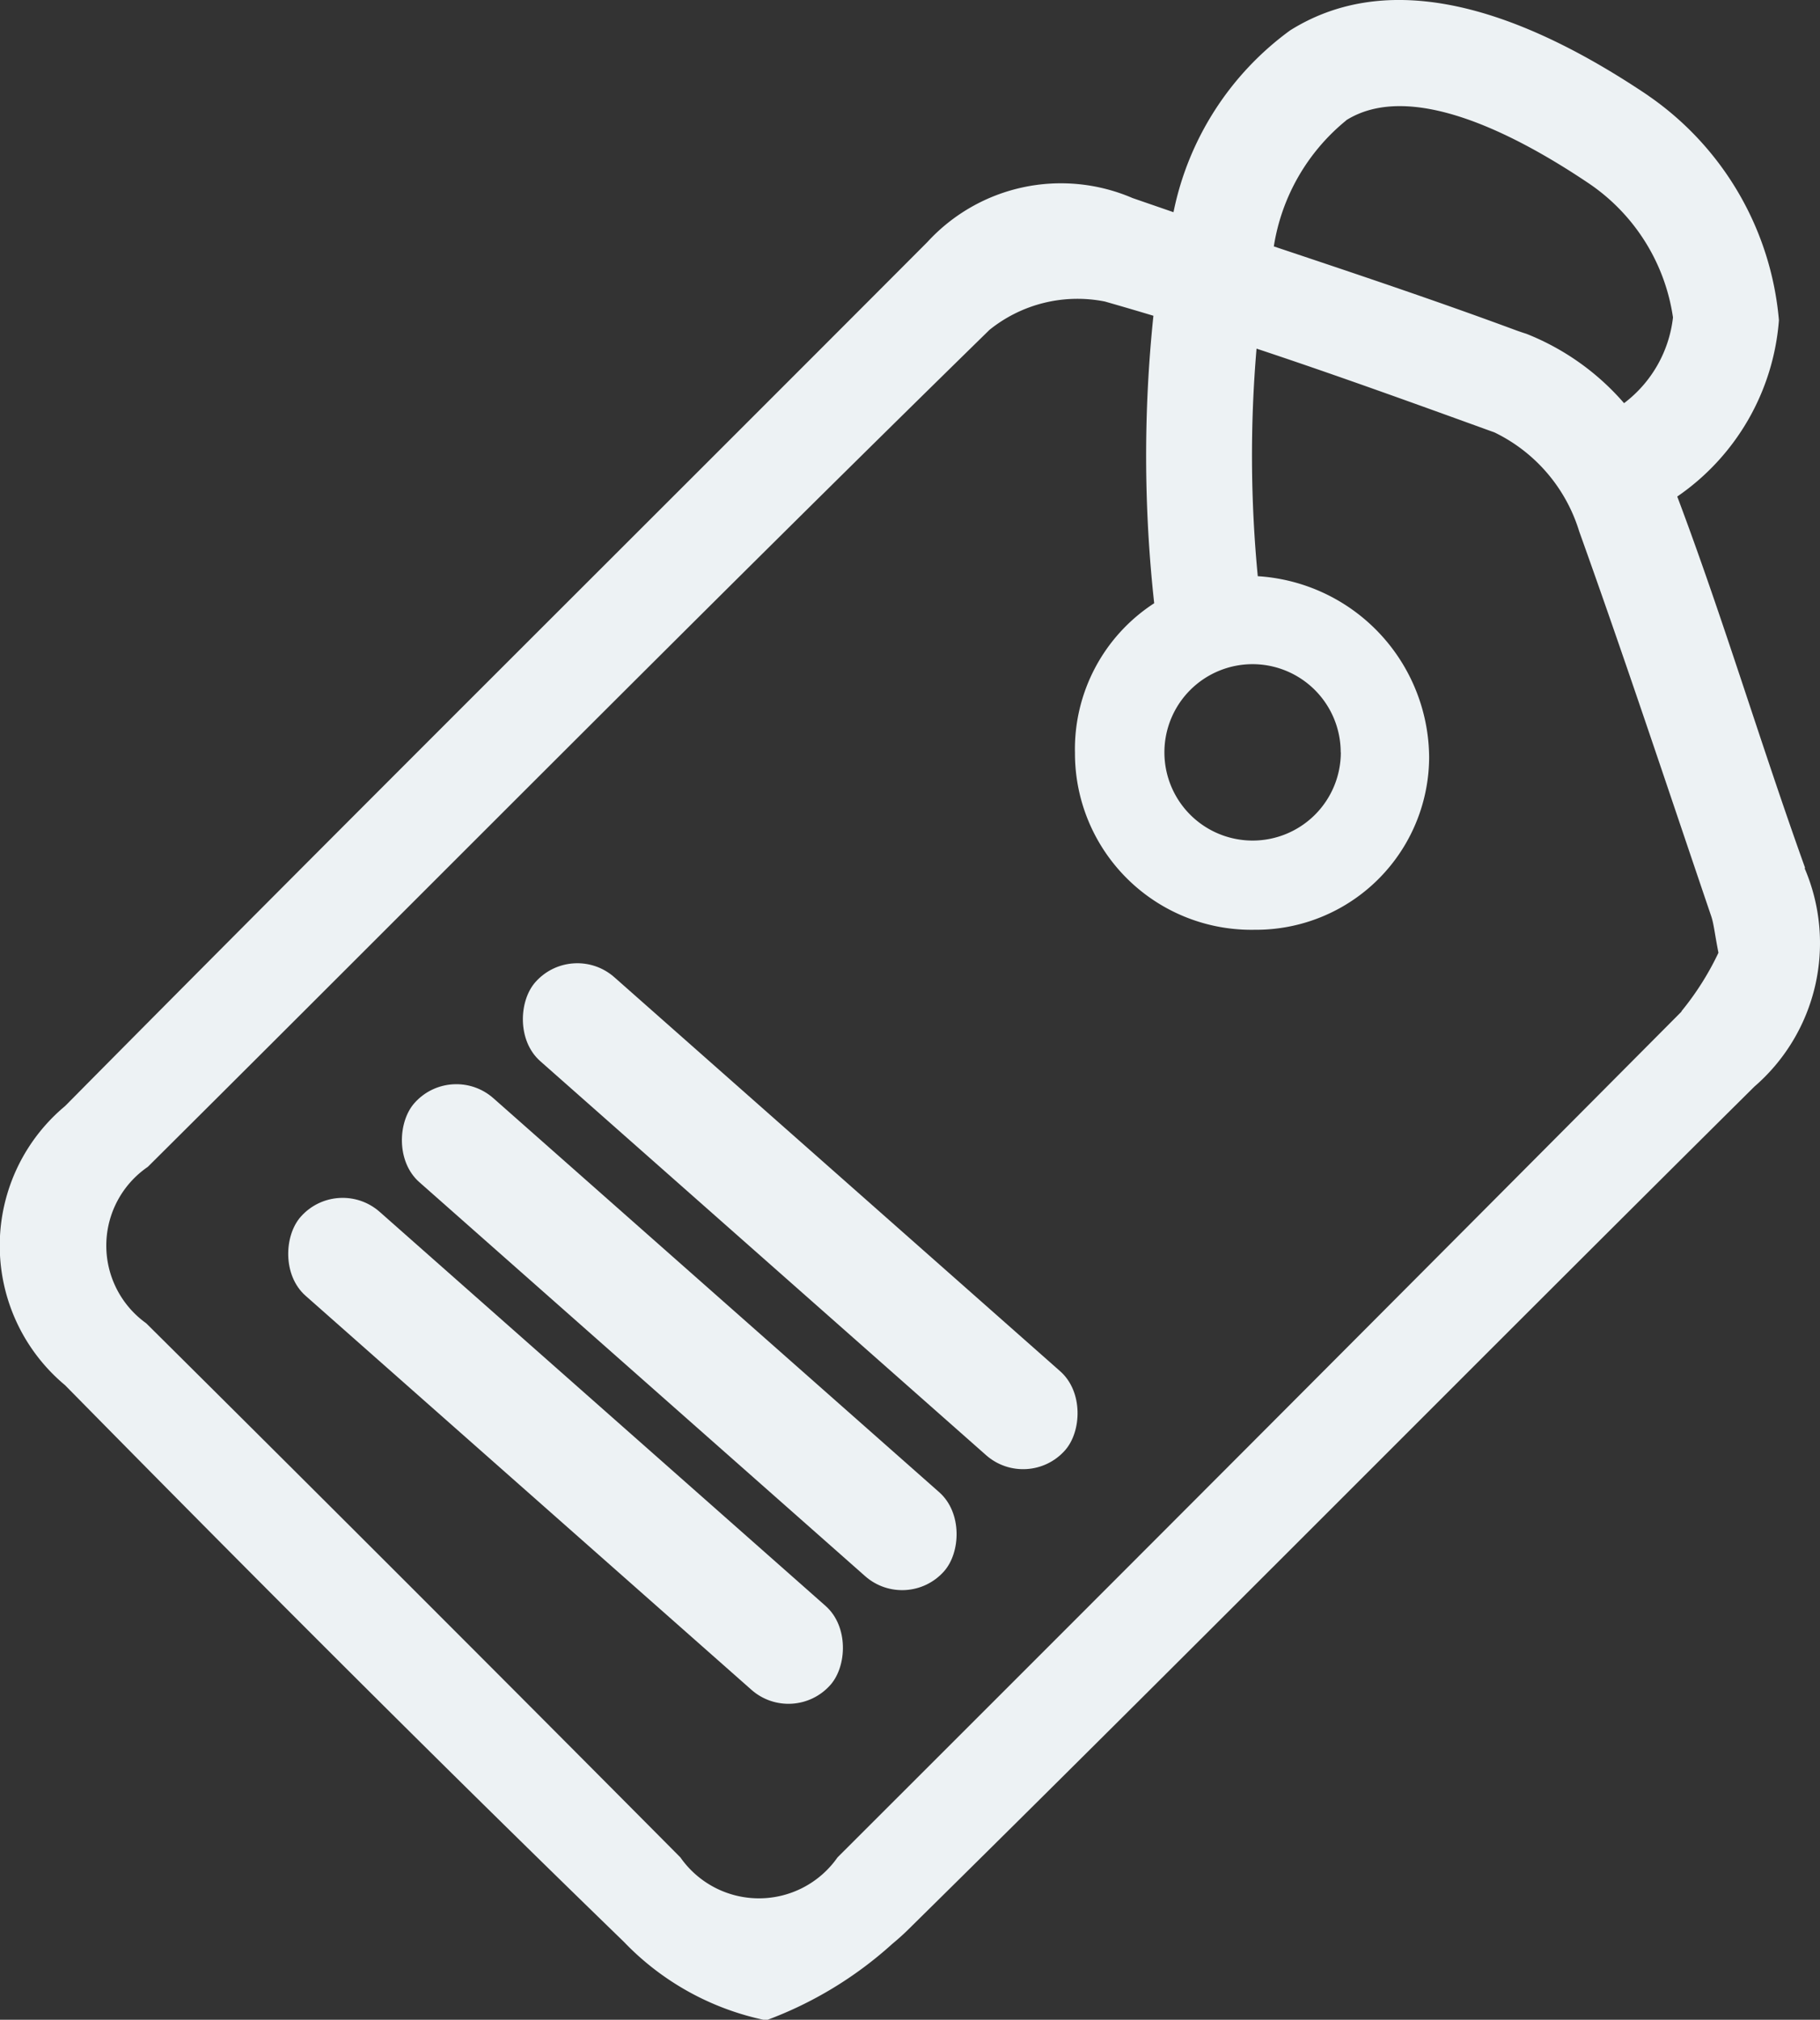
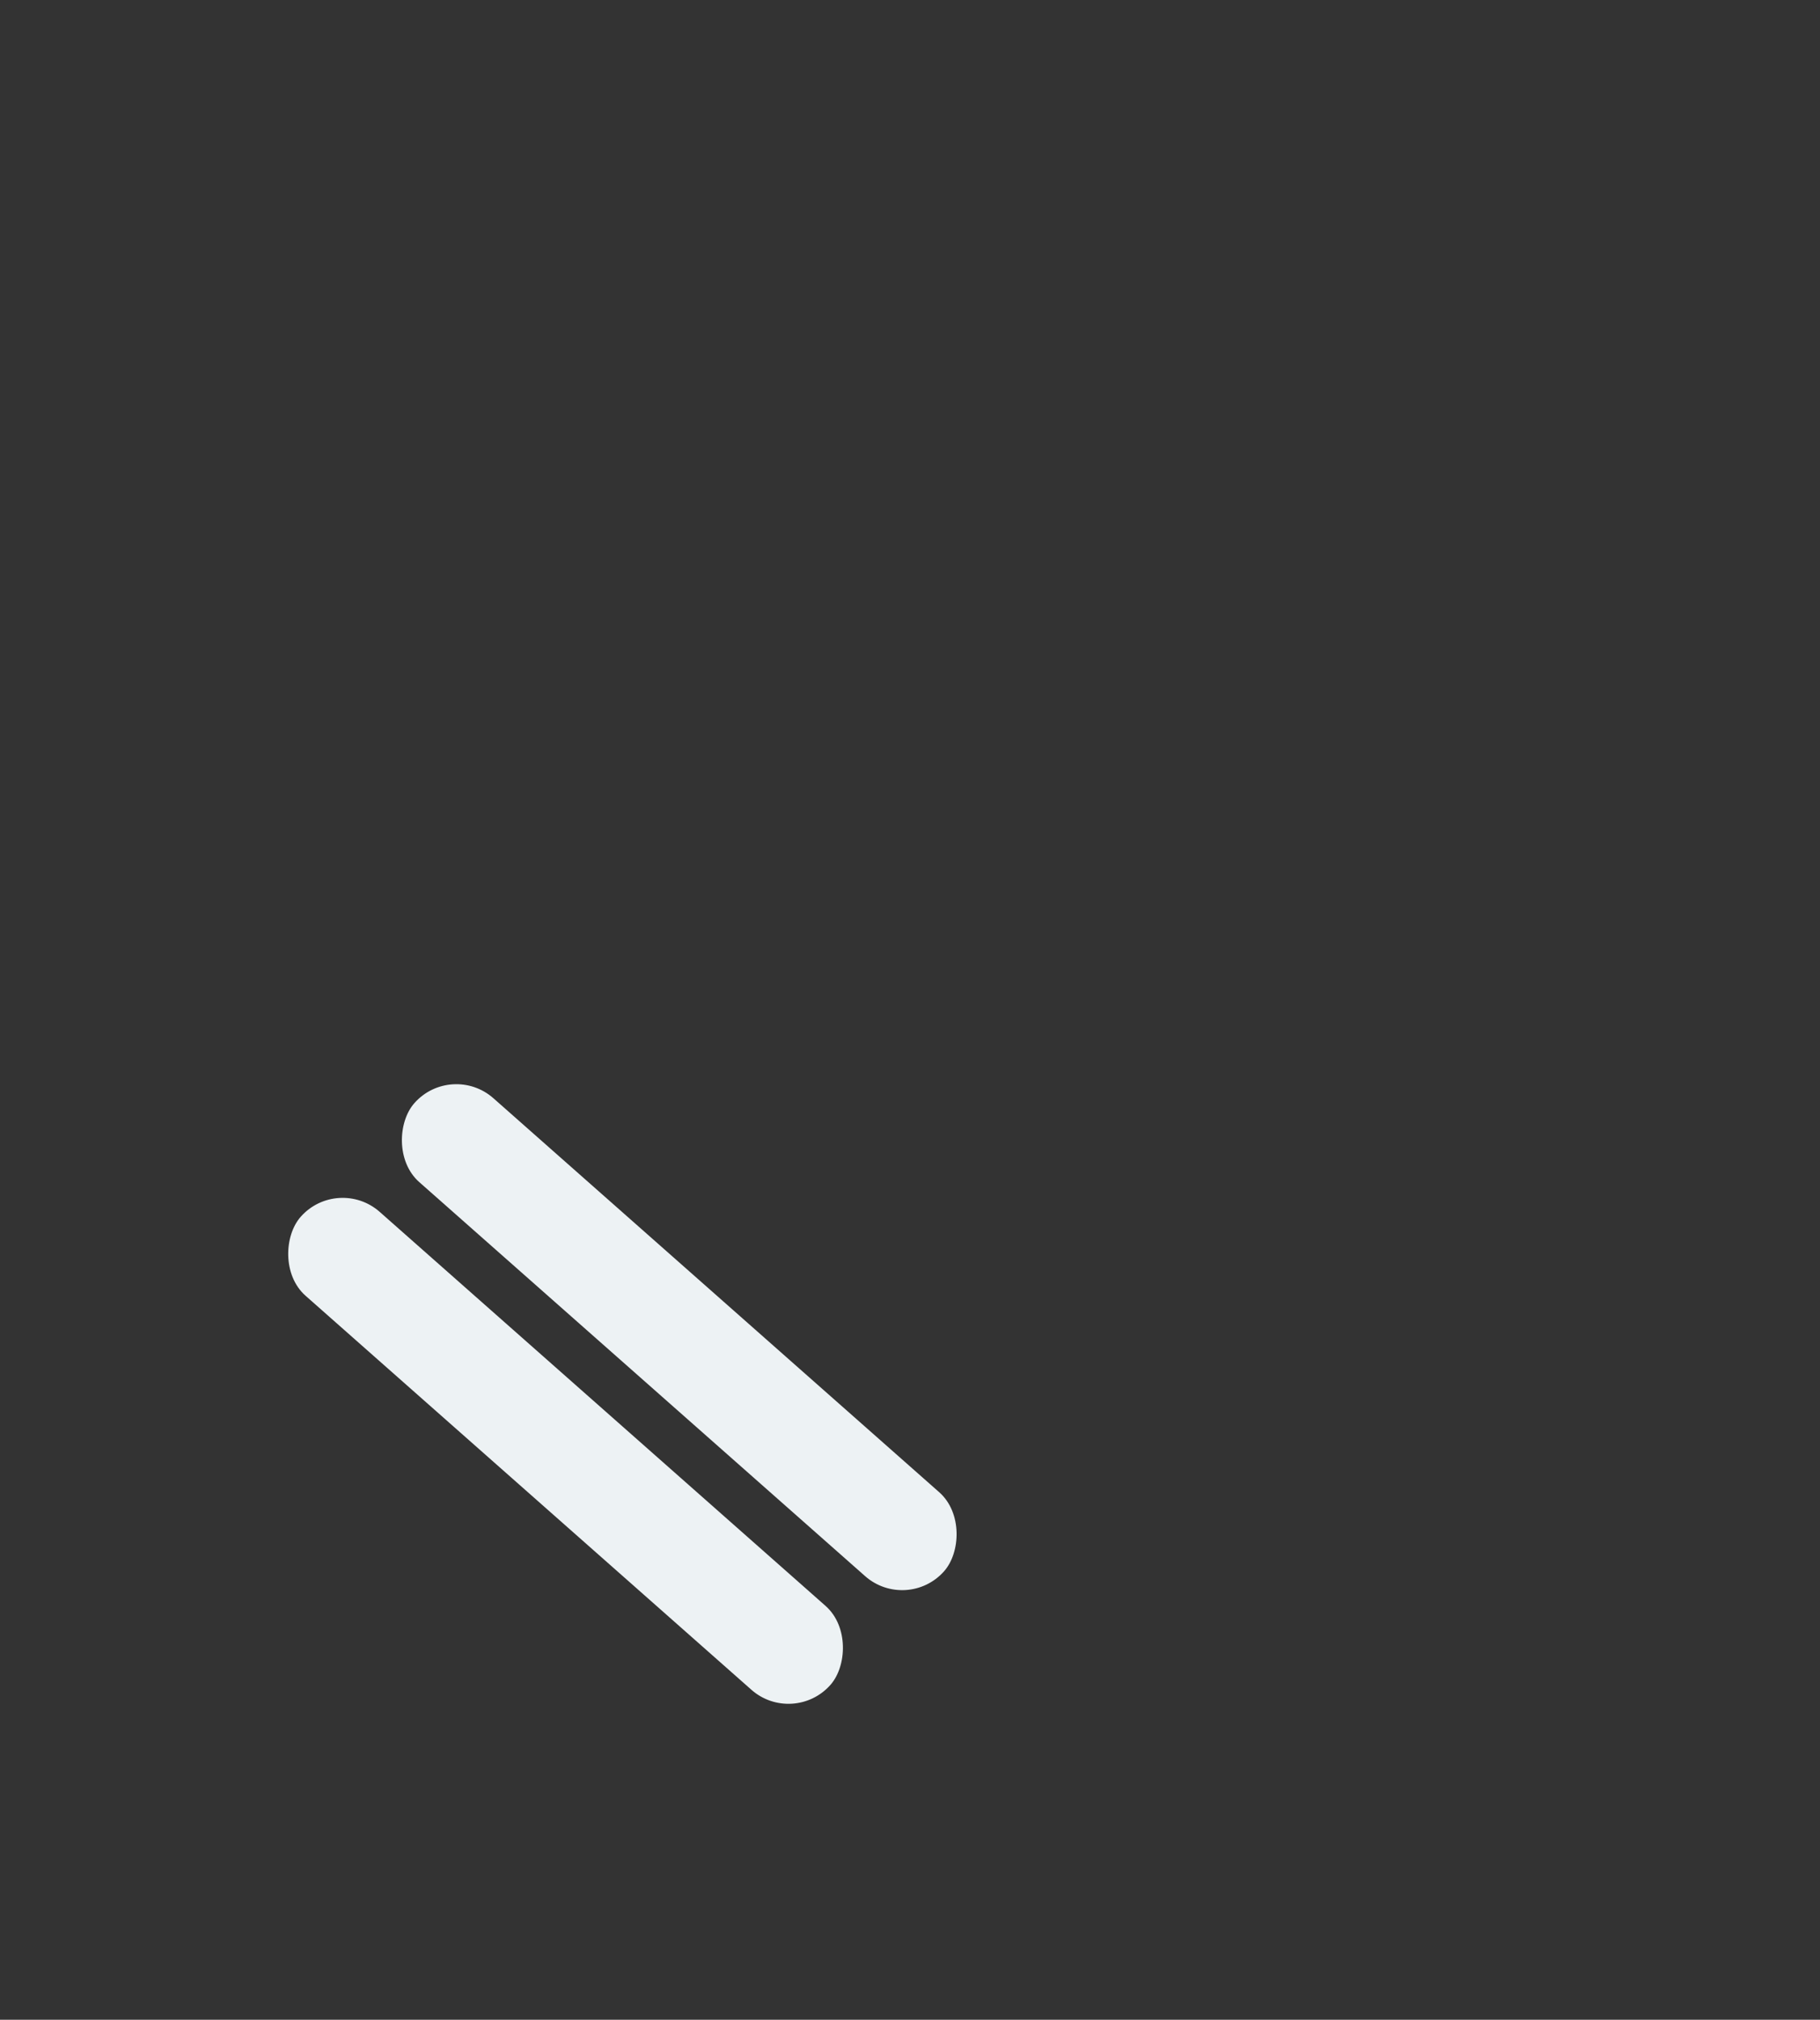
<svg xmlns="http://www.w3.org/2000/svg" width="16.218" height="18" viewBox="0 0 16.218 18">
  <rect x="0" y="0" width="16.218" height="18" fill="#333333" stroke="none" />
  <g id="icon-promotions_Mesa_de_trabajo_1" data-name="icon-promotions_Mesa de trabajo 1" transform="translate(-223.032 -203.578)">
-     <rect id="Rectangle_467" data-name="Rectangle 467" width="6.302" height="0.998" rx="0.499" transform="matrix(0.749, 0.662, -0.662, 0.749, 228.133, 211.957)" fill="#edf2f4" />
    <rect id="Rectangle_468" data-name="Rectangle 468" width="6.302" height="0.998" rx="0.499" transform="matrix(0.749, 0.662, -0.662, 0.749, 227.055, 213.035)" fill="#edf2f4" />
    <rect id="Rectangle_469" data-name="Rectangle 469" width="6.302" height="0.998" rx="0.499" transform="matrix(0.749, 0.662, -0.662, 0.749, 226.042, 214.048)" fill="#edf2f4" />
-     <path id="Path_613" data-name="Path 613" d="M239.117,211.312c-.395-1.1-.728-2.218-1.139-3.309a2.1,2.1,0,0,0,.906-1.571,2.714,2.714,0,0,0-1.162-2l-.008-.006c-1.315-.884-2.387-1.078-3.186-.577a2.658,2.658,0,0,0-1.039,1.62l-.365-.126a1.614,1.614,0,0,0-1.828.392c-2.559,2.567-5.132,5.121-7.684,7.7a1.62,1.62,0,0,0,0,2.488c1.643,1.67,3.3,3.331,4.979,4.96a2.429,2.429,0,0,0,1.268.7,3.459,3.459,0,0,0,1.126-.683l.012-.01h0c.042-.035.082-.071.121-.109,2.529-2.493,5.026-5.018,7.547-7.519a1.691,1.691,0,0,0,.448-1.946Zm-4.088-6.663c.565-.353,1.481.107,2.153.558a1.747,1.747,0,0,1,.758,1.2,1.115,1.115,0,0,1-.436.764,2.244,2.244,0,0,0-.87-.618c-.029-.009-.058-.019-.089-.03-.715-.265-1.438-.507-2.162-.749a1.809,1.809,0,0,1,.645-1.123Zm2.99,7.941q-3.755,3.777-7.524,7.541a.854.854,0,0,1-1.4,0q-2.371-2.388-4.76-4.76a.851.851,0,0,1,.014-1.394c2.5-2.486,4.98-4.993,7.5-7.459a1.249,1.249,0,0,1,1.028-.253q.217.062.433.127a12.043,12.043,0,0,0,.007,2.562,1.55,1.55,0,0,0-.706,1.336,1.572,1.572,0,0,0,1.6,1.574,1.543,1.543,0,0,0,1.556-1.533,1.628,1.628,0,0,0-1.527-1.618,11.235,11.235,0,0,1-.011-2.028c.711.236,1.417.492,2.121.747a1.451,1.451,0,0,1,.754.881c.408,1.138.788,2.286,1.177,3.431.023.069.029.145.064.325a2.528,2.528,0,0,1-.332.524Zm-3.039-2.307a.786.786,0,1,1-.786-.786A.786.786,0,0,1,234.979,210.283Z" fill="#edf2f4" />
  </g>
</svg>